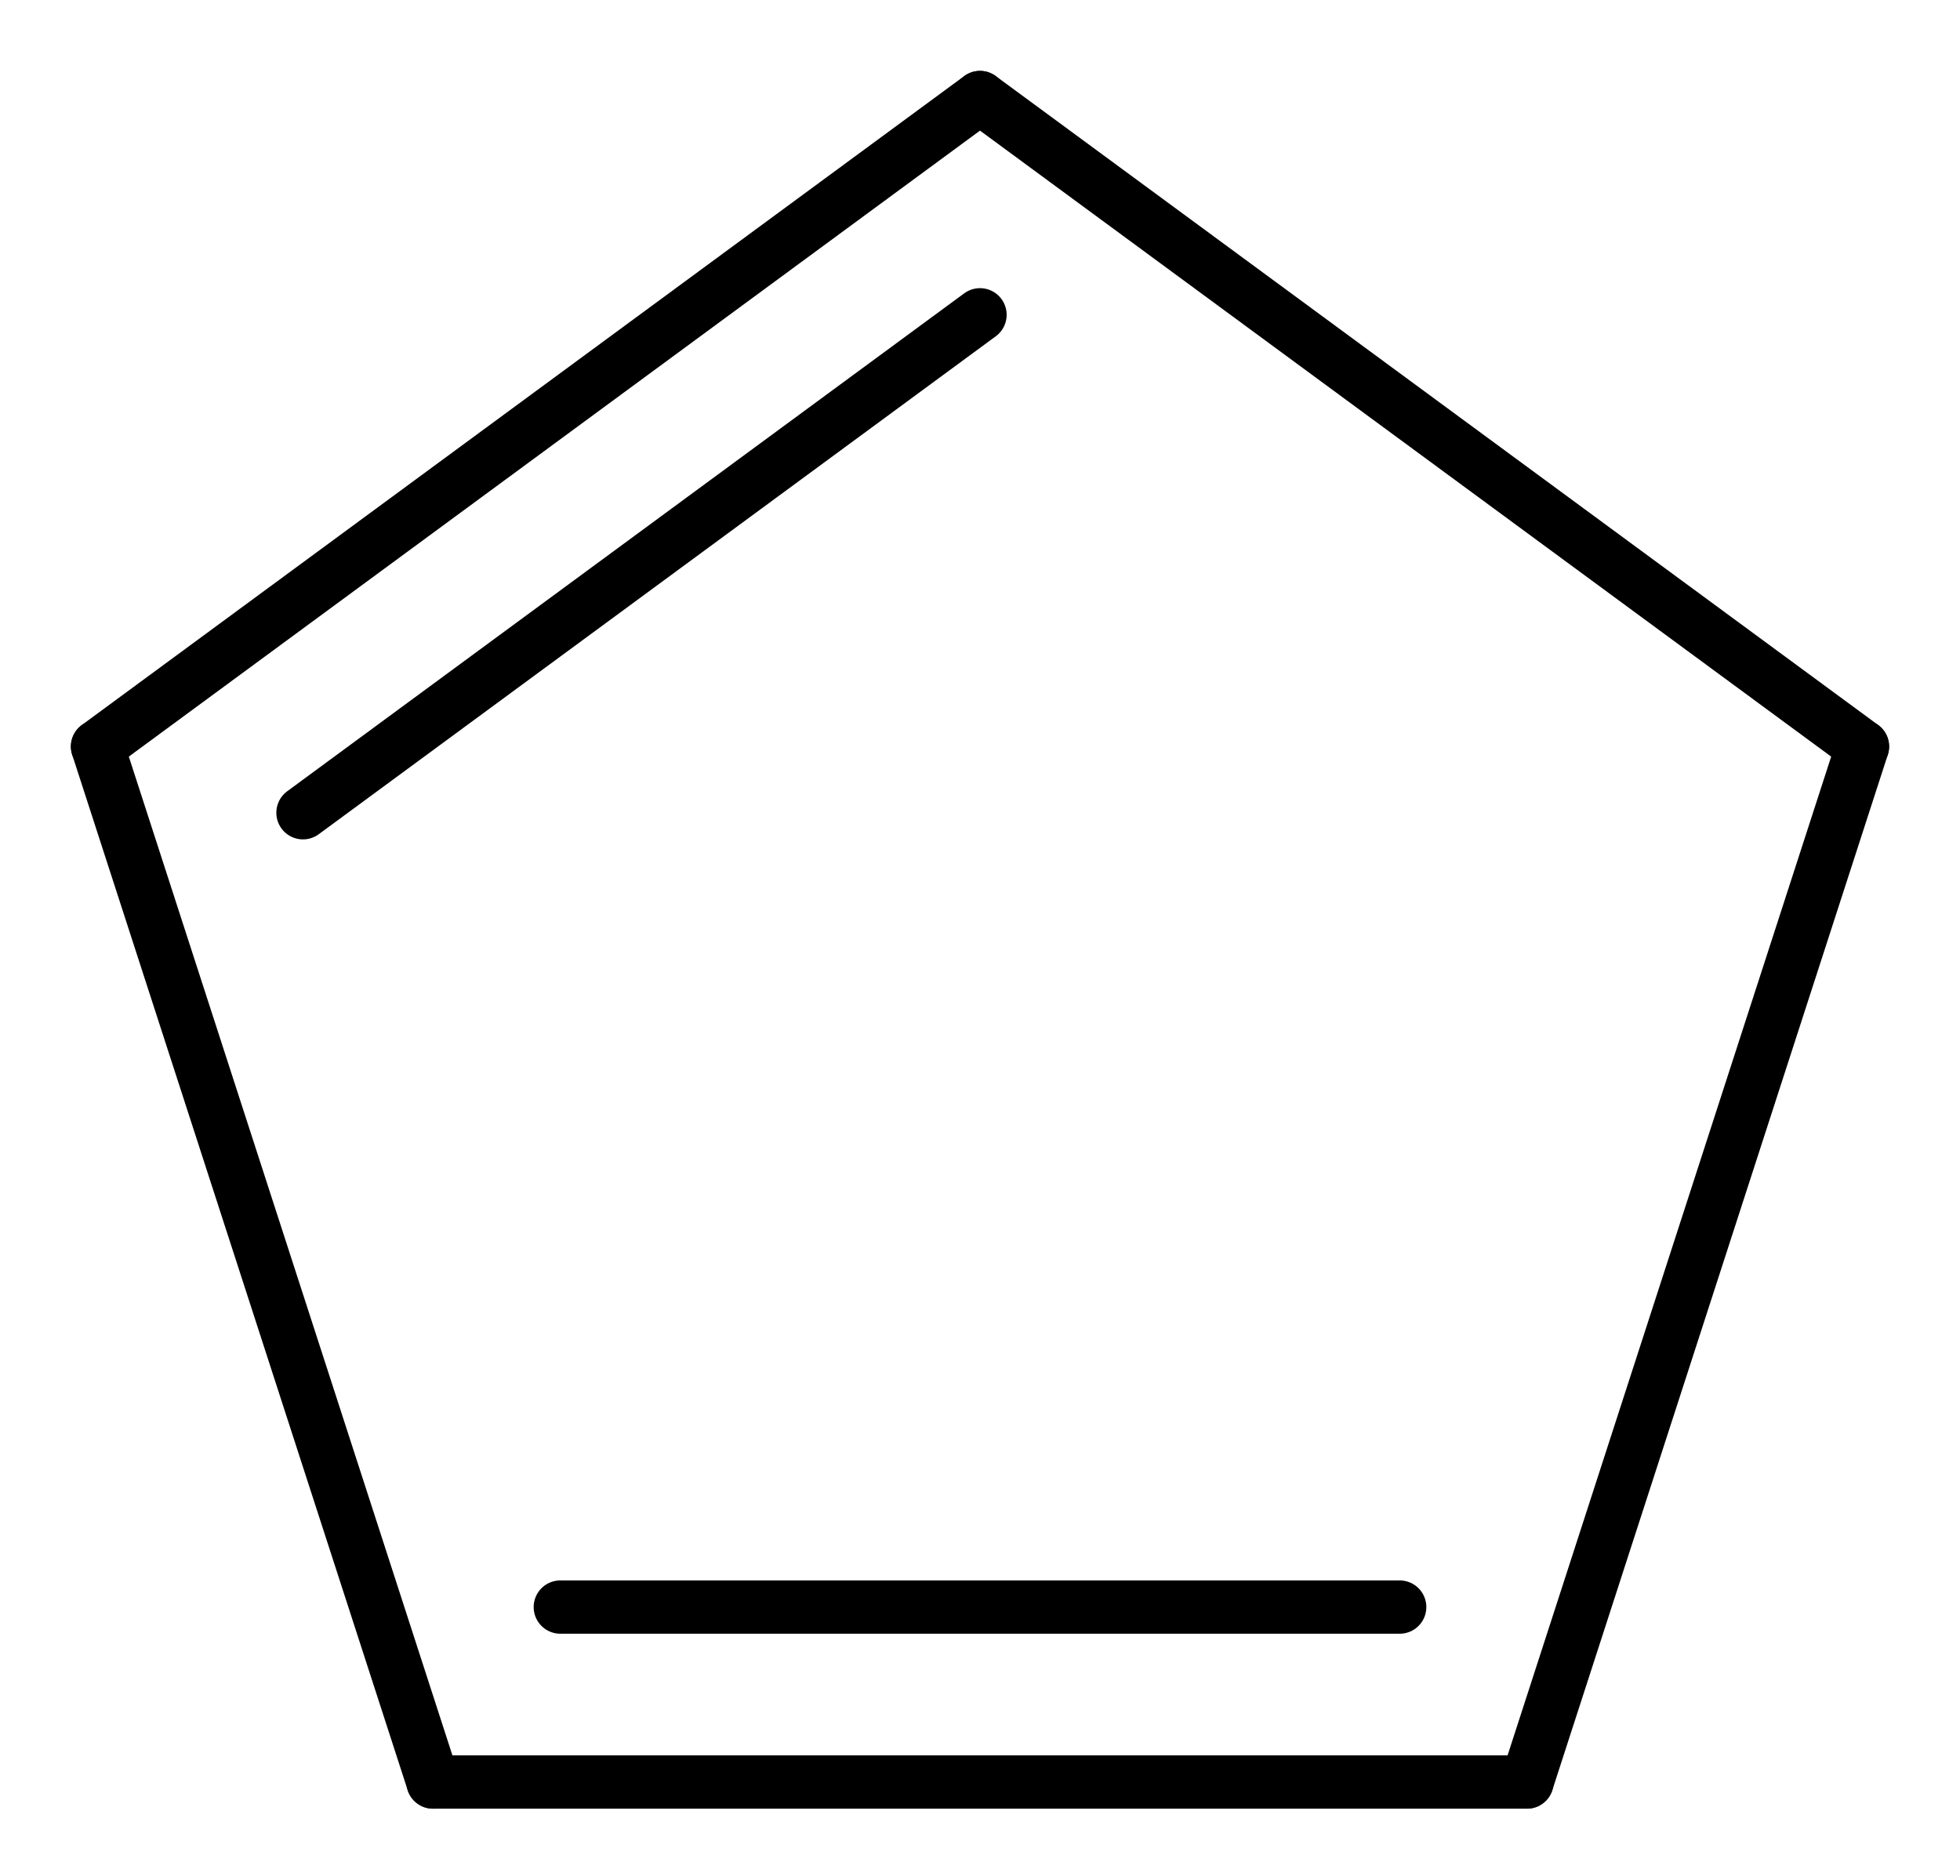
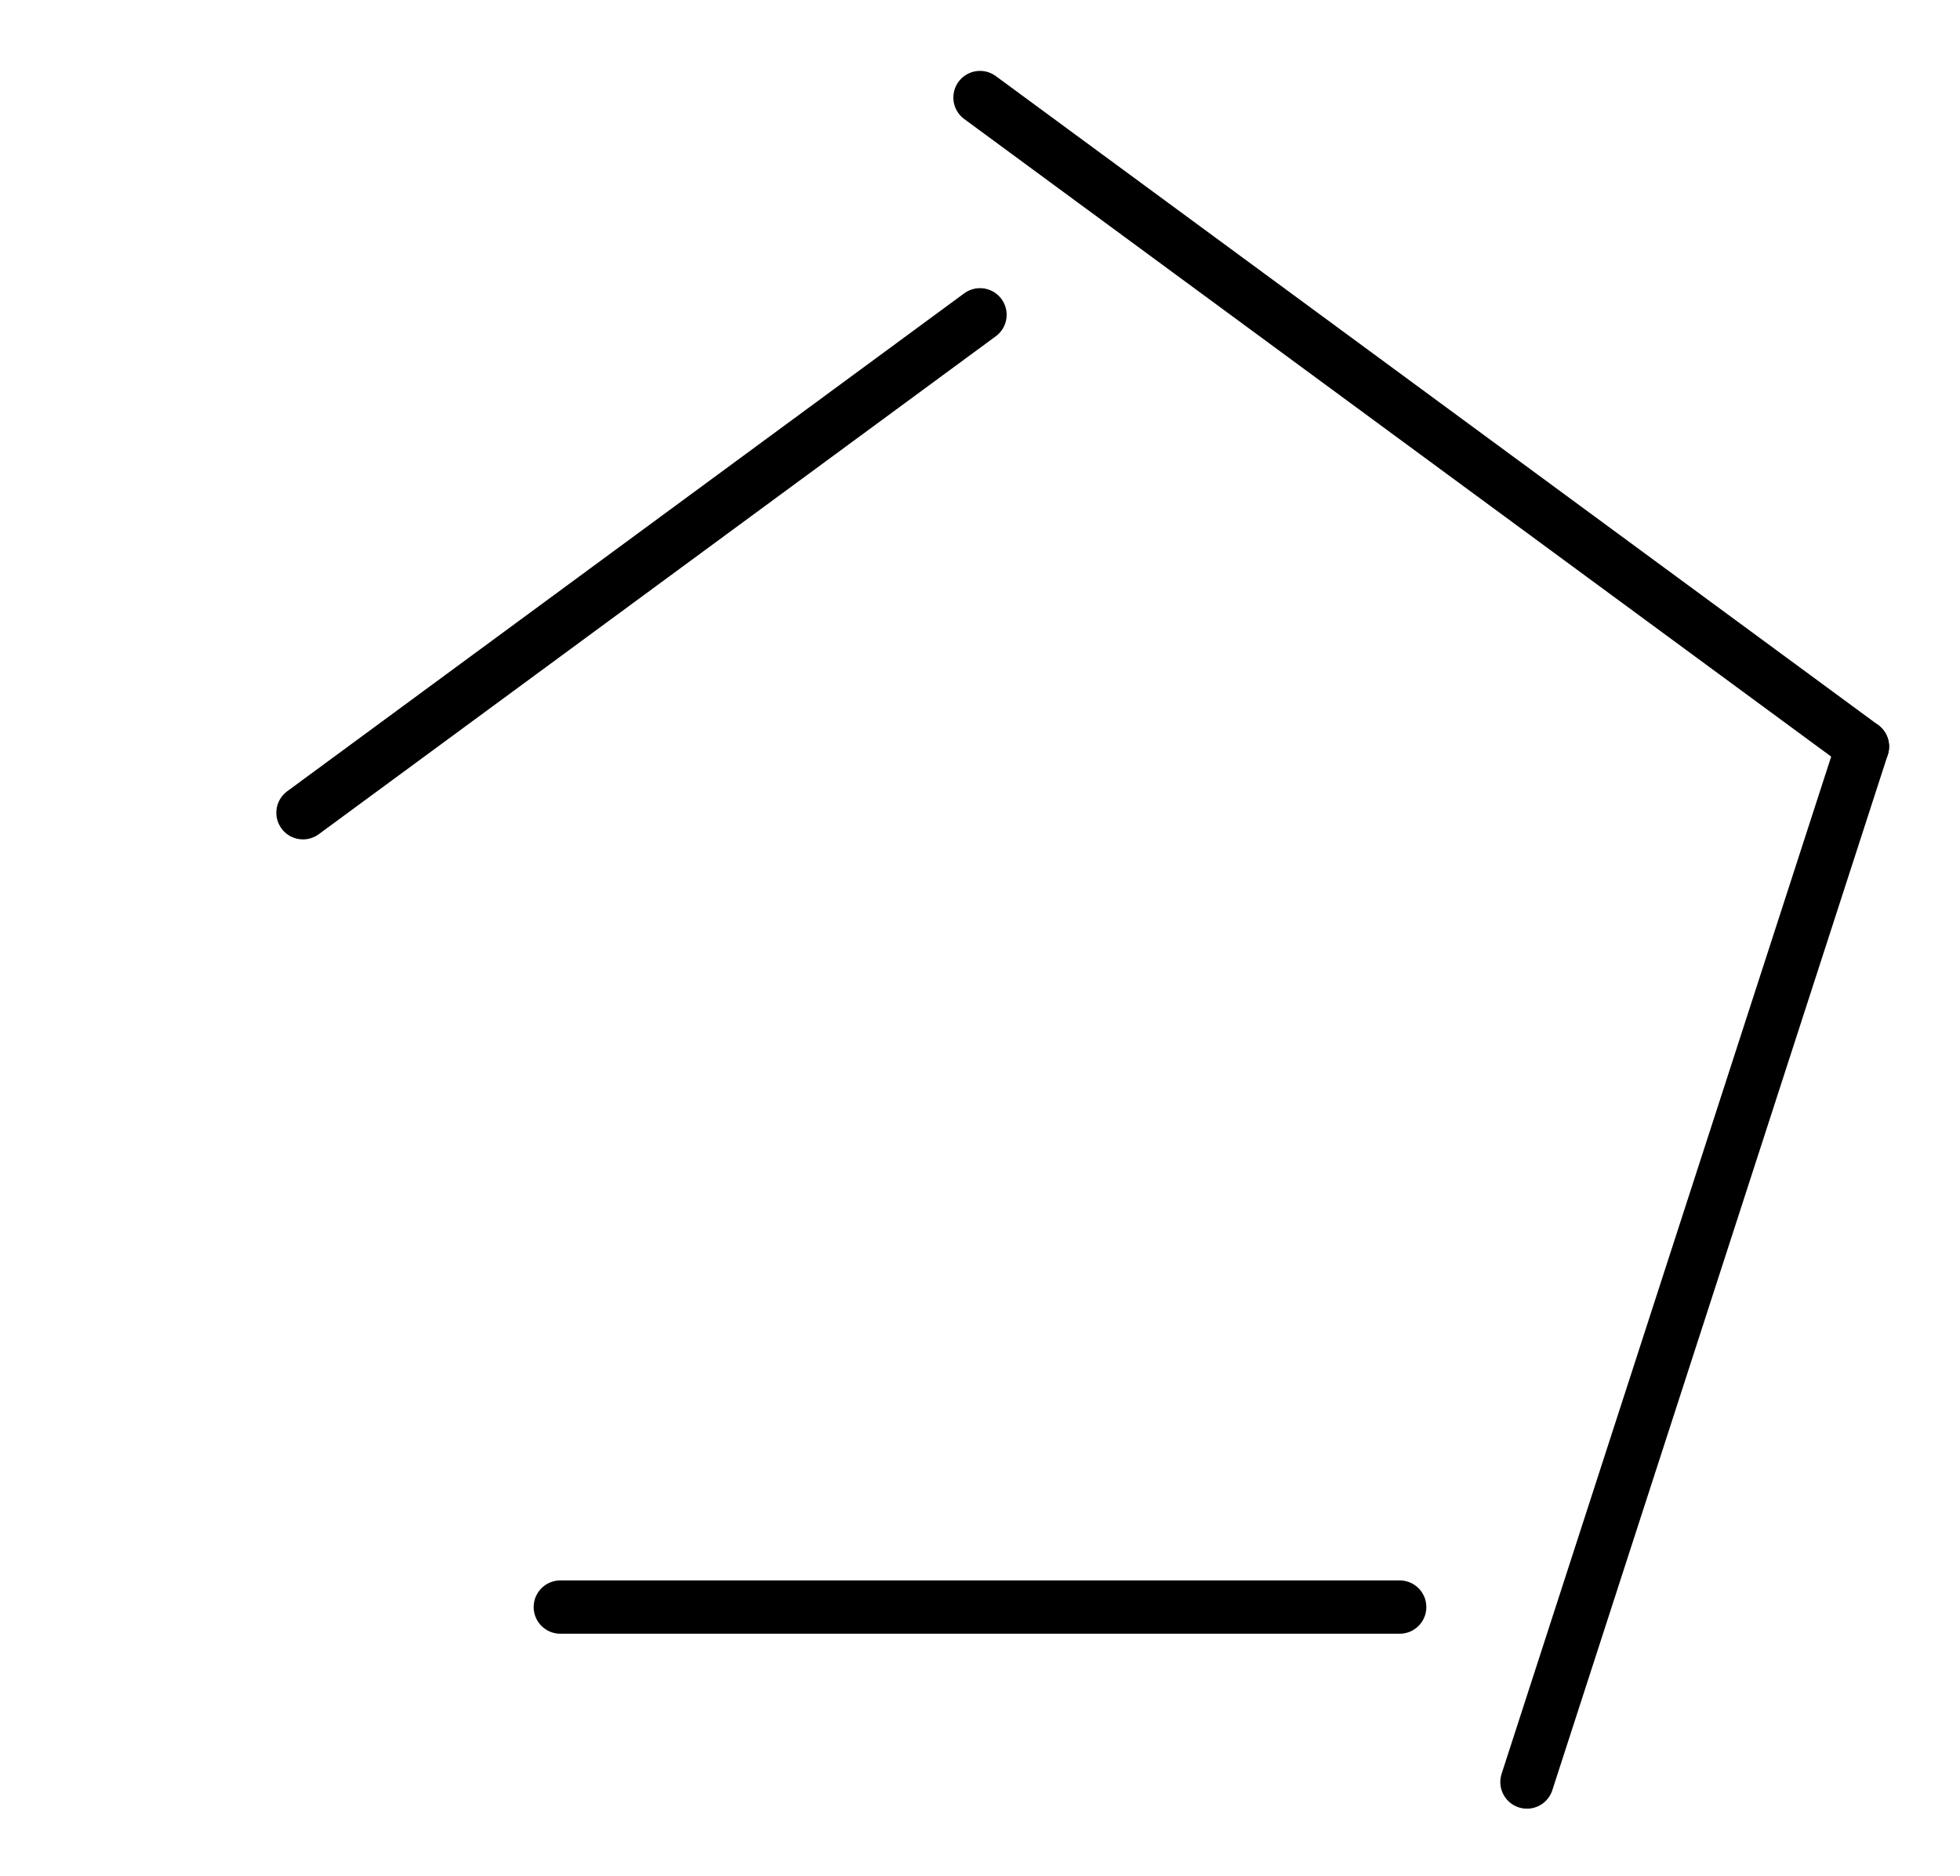
<svg xmlns="http://www.w3.org/2000/svg" version="1.2" width="18.204mm" height="17.424mm" viewBox="0 0 18.204 17.424">
  <desc>Generated by the Chemistry Development Kit (http://github.com/cdk)</desc>
  <g stroke-linecap="round" stroke-linejoin="round" stroke="#000000" stroke-width=".495">
    <rect x=".0" y=".0" width="19.0" height="18.0" fill="#FFFFFF" stroke="none" />
    <g id="mol1" class="mol">
      <line id="mol1bnd1" class="bond" x1="17.298" y1="6.934" x2="9.102" y2=".906" />
      <g id="mol1bnd2" class="bond">
-         <line x1="9.102" y1=".906" x2=".906" y2="6.934" />
        <line x1="9.102" y1="2.924" x2="2.814" y2="7.549" />
      </g>
-       <line id="mol1bnd3" class="bond" x1=".906" y1="6.934" x2="4.022" y2="16.552" />
      <g id="mol1bnd4" class="bond">
-         <line x1="4.022" y1="16.552" x2="14.182" y2="16.552" />
        <line x1="5.204" y1="14.927" x2="13.0" y2="14.927" />
      </g>
      <line id="mol1bnd5" class="bond" x1="17.298" y1="6.934" x2="14.182" y2="16.552" />
    </g>
  </g>
</svg>